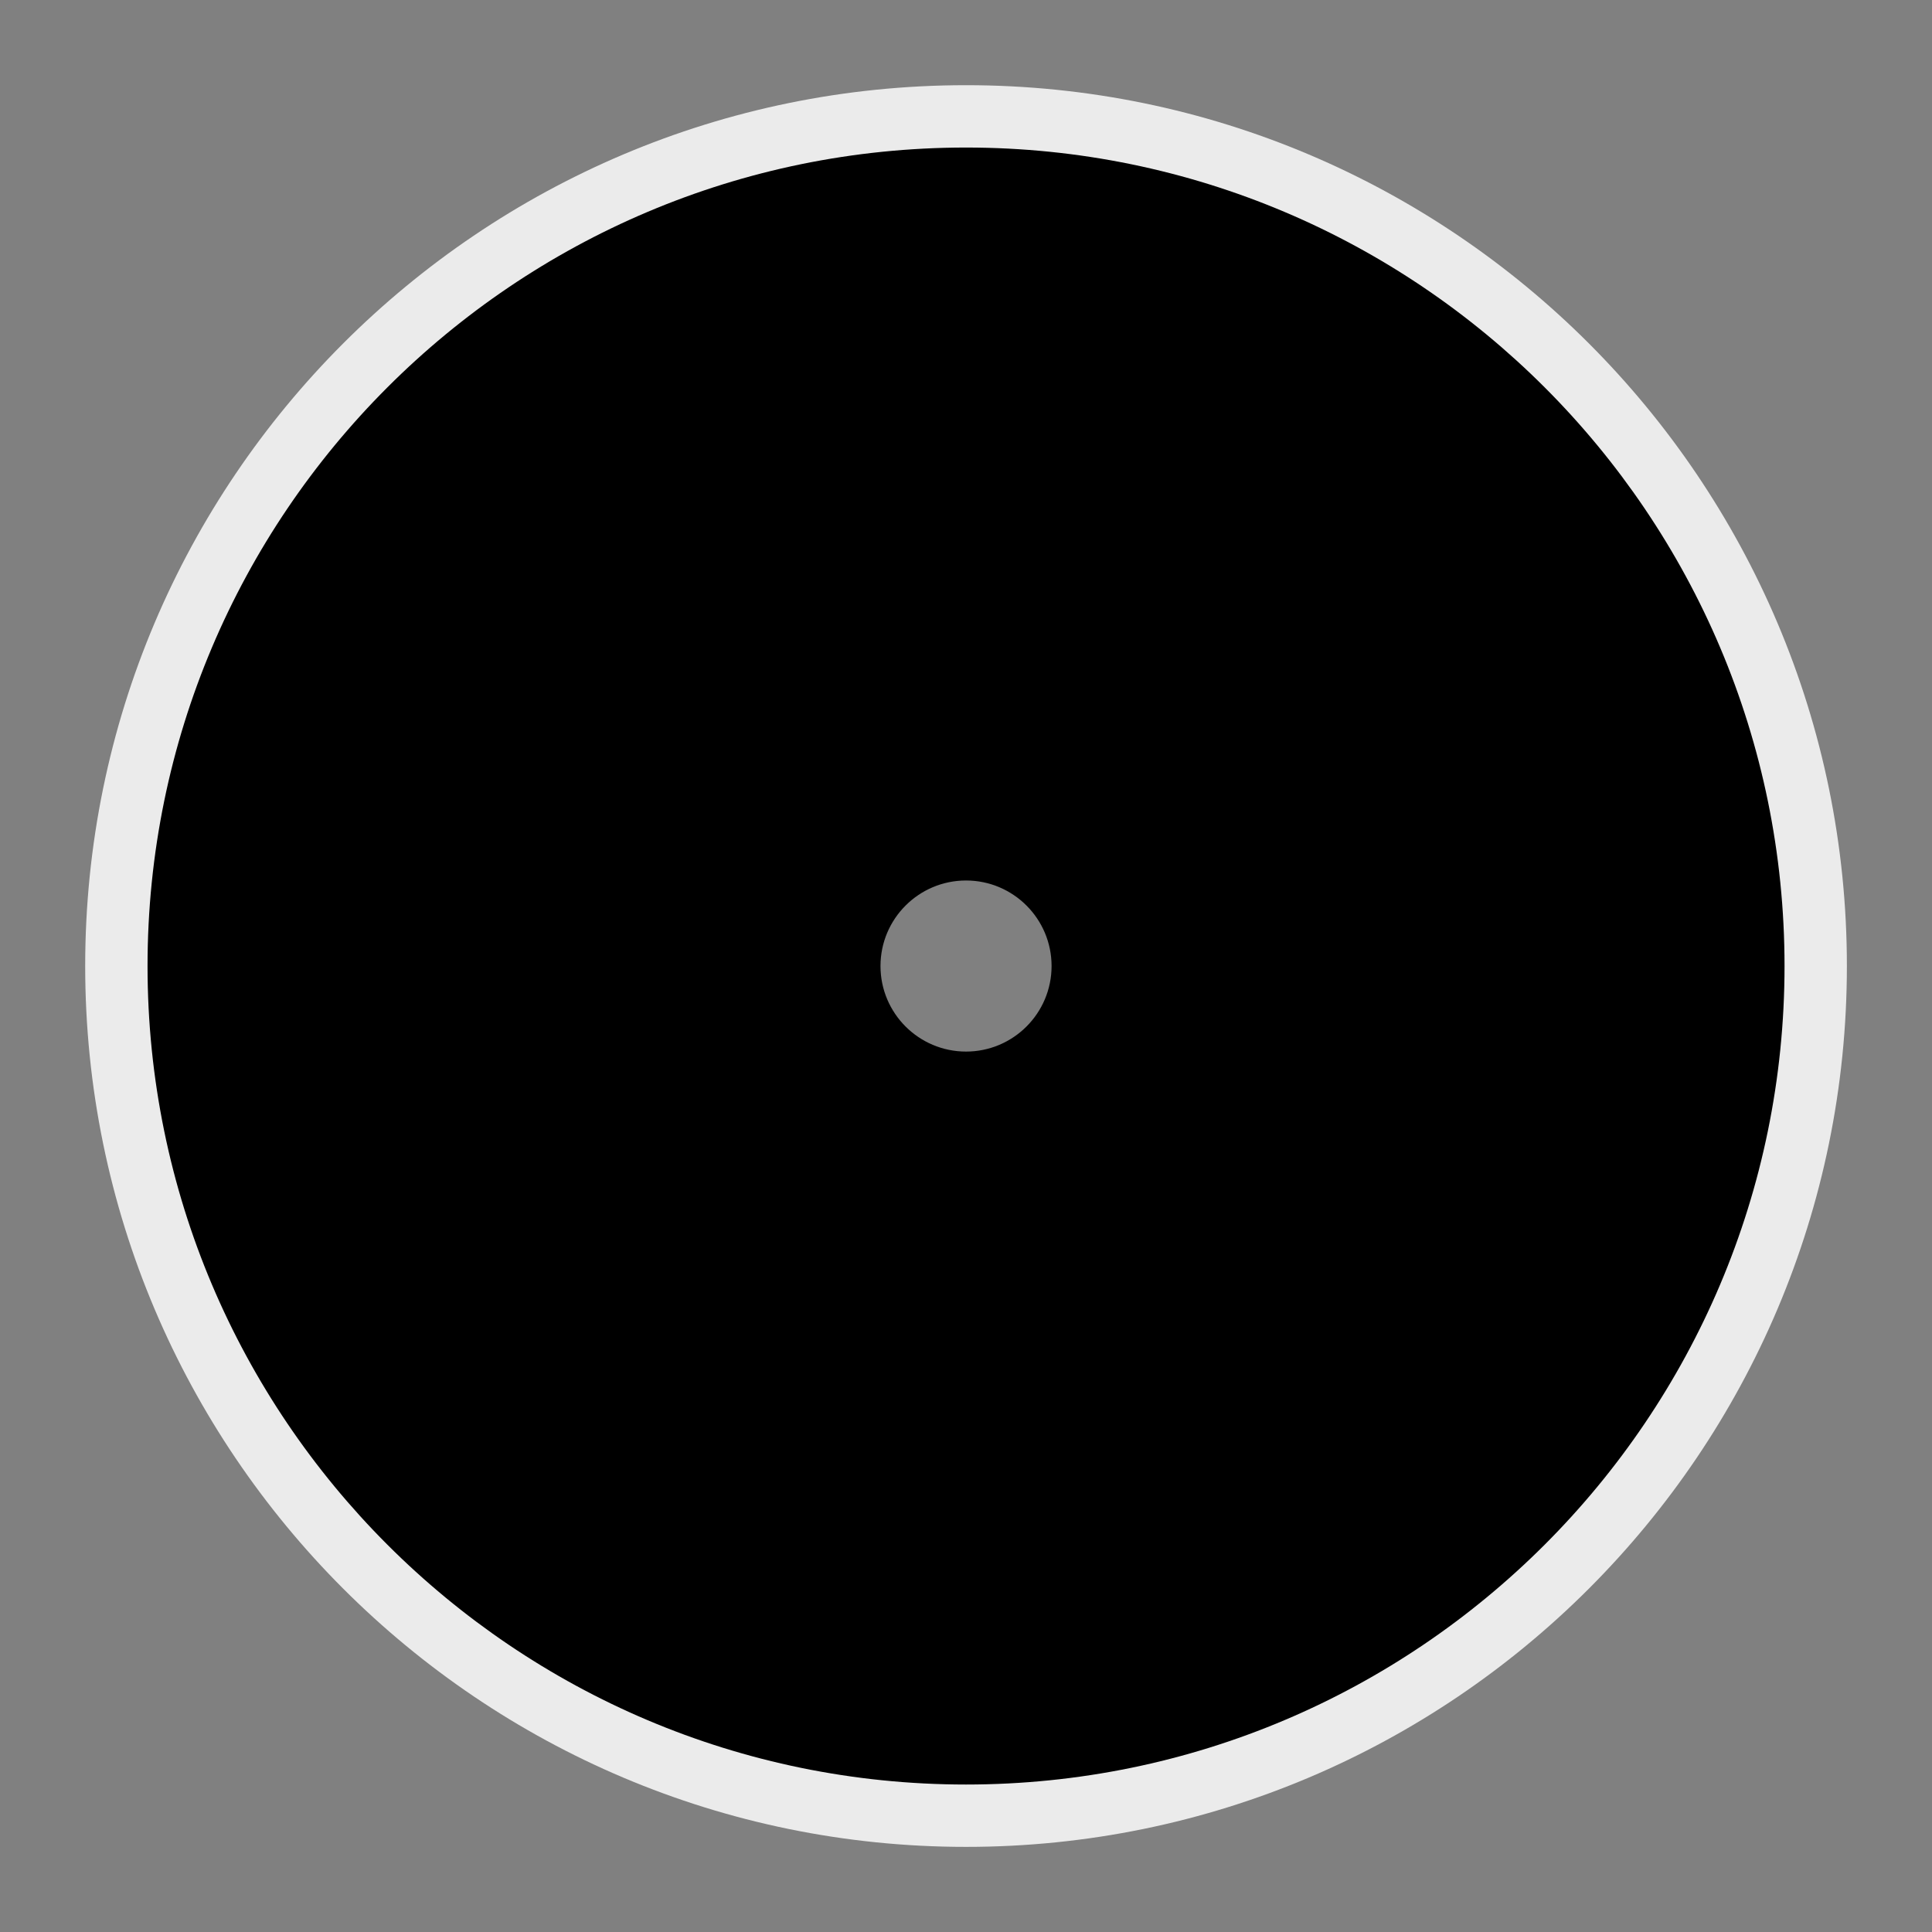
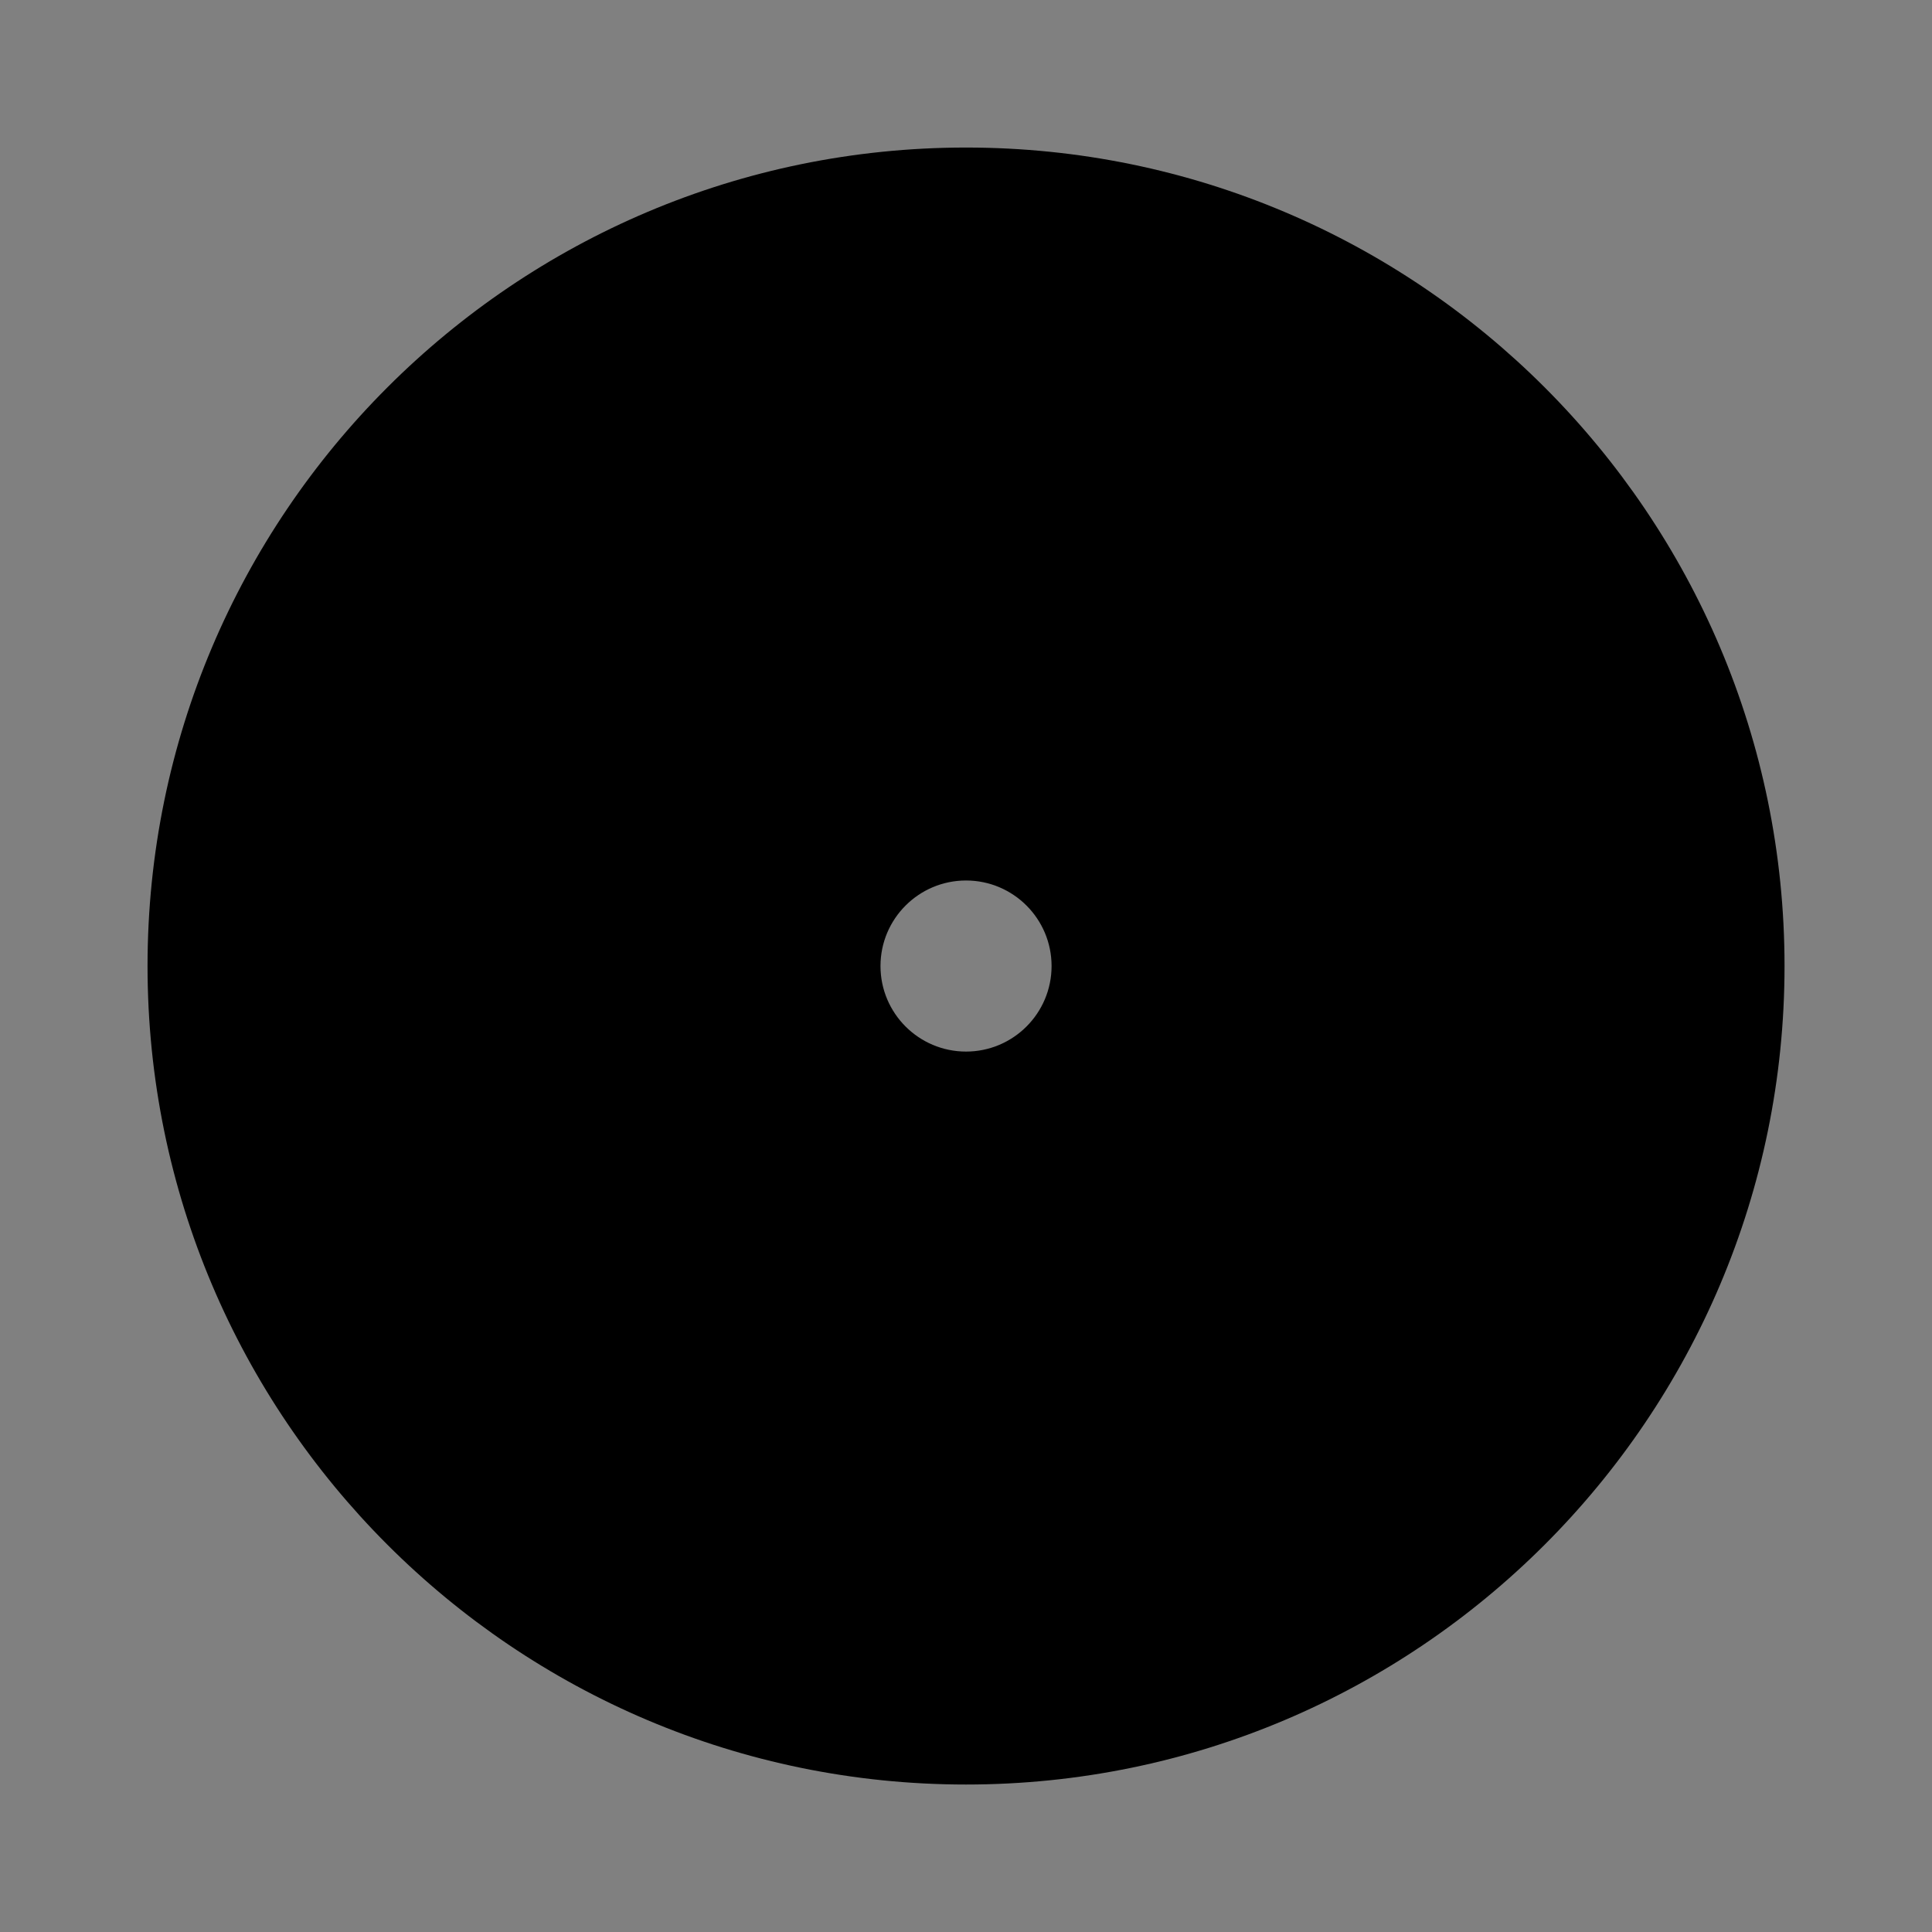
<svg xmlns="http://www.w3.org/2000/svg" width="100%" height="100%" viewBox="0 0 1000 1000" version="1.1" xml:space="preserve" style="fill-rule:evenodd;clip-rule:evenodd;stroke-linejoin:round;stroke-miterlimit:2;">
  <rect x="0" y="0" width="1000" height="1000" fill="#808080" stroke="none" />
  <g transform="matrix(3.425,0,0,3.425,1.437,1.265)">
-     <path d="M145.571,12.505C219.04,12.505 278.688,72.152 278.688,145.621C278.688,219.09 219.04,278.738 145.571,278.738C72.102,278.738 12.455,219.09 12.455,145.621C12.455,72.152 72.102,12.505 145.571,12.505ZM148.979,125.159C161.178,125.159 171.081,135.062 171.081,147.261C171.081,159.459 161.178,169.363 148.979,169.363C136.781,169.363 126.878,159.459 126.878,147.261C126.878,135.062 136.781,125.159 148.979,125.159Z" style="fill:rgb(235,235,235);" />
-   </g>
+     </g>
  <g transform="matrix(3.425,0,0,3.425,1.437,1.265)">
    <path d="M145.571,21.927C213.84,21.927 269.265,77.353 269.265,145.621C269.265,213.89 213.84,269.315 145.571,269.315C77.303,269.315 21.877,213.89 21.877,145.621C21.877,77.353 77.303,21.927 145.571,21.927ZM145.571,132.694C152.706,132.694 158.498,138.487 158.498,145.621C158.498,152.756 152.706,158.548 145.571,158.548C138.436,158.548 132.644,152.756 132.644,145.621C132.644,138.487 138.436,132.694 145.571,132.694Z" />
  </g>
</svg>